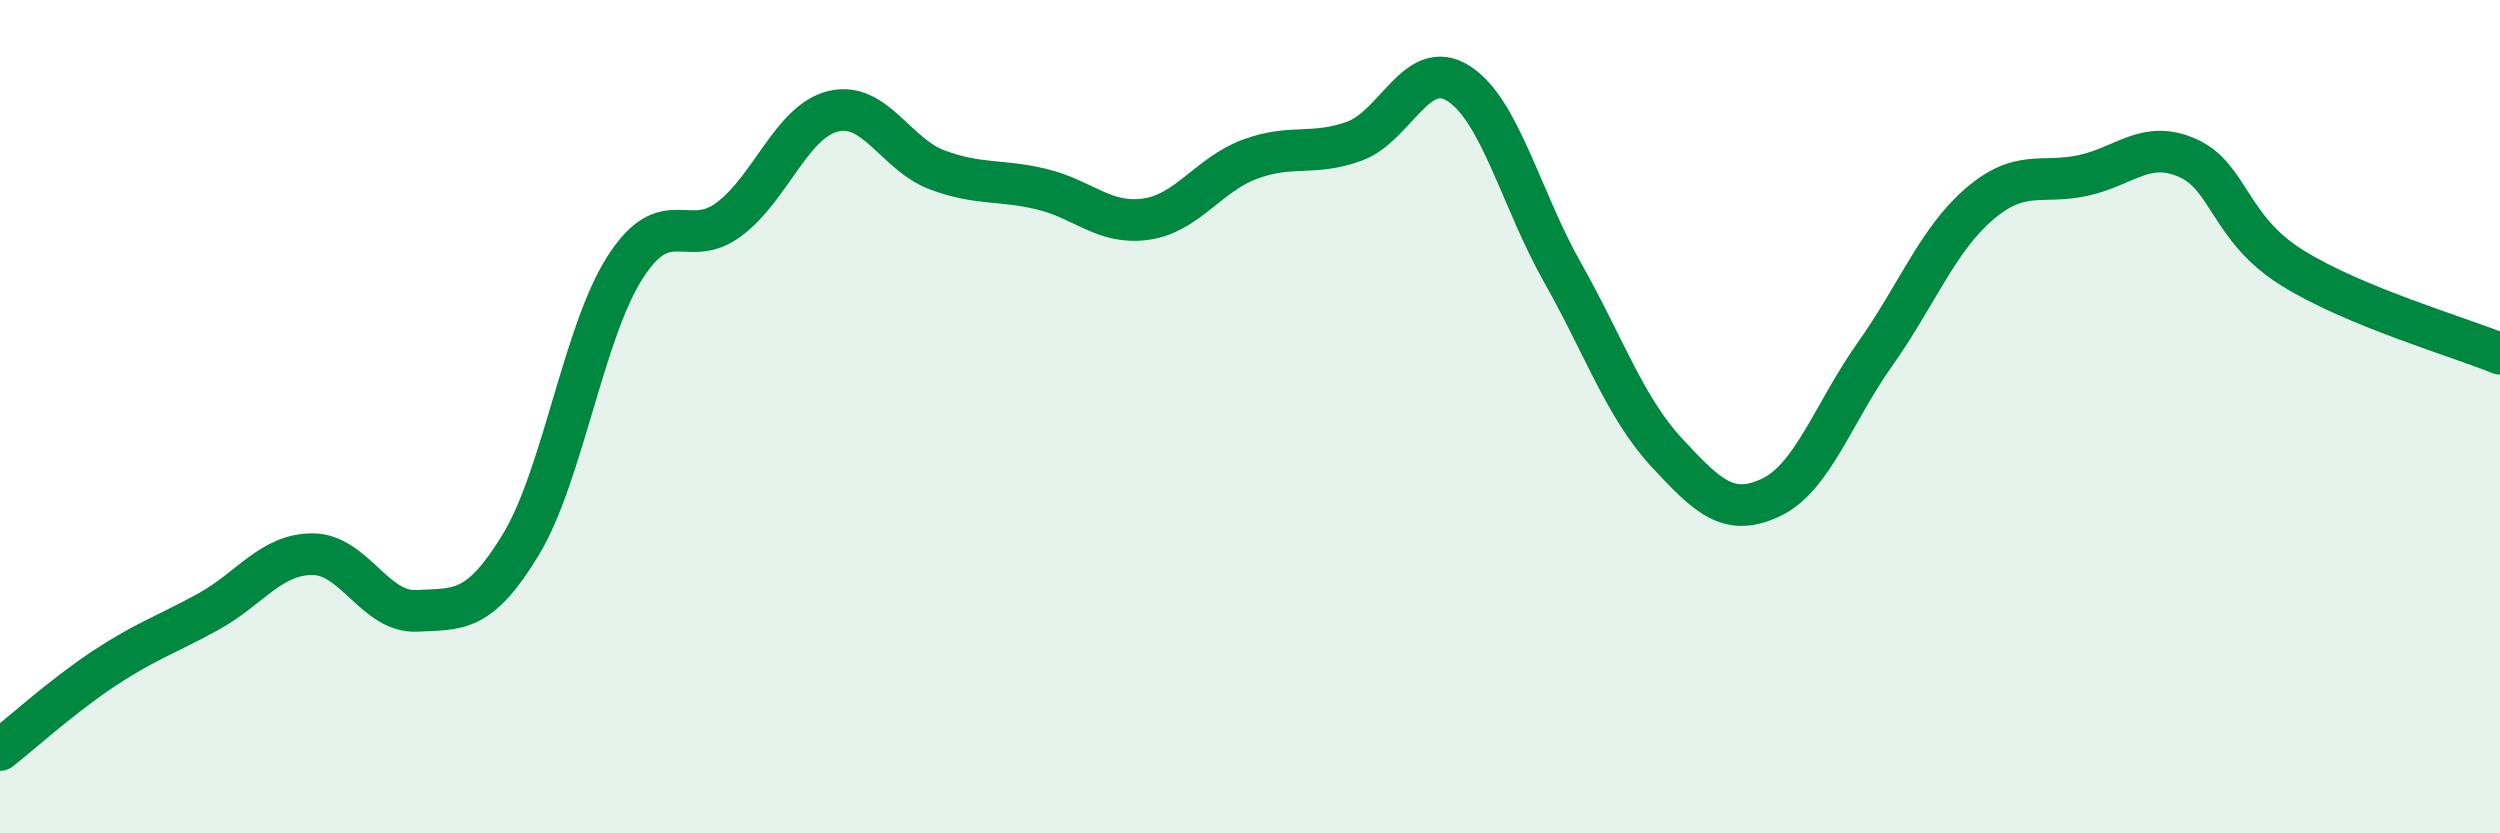
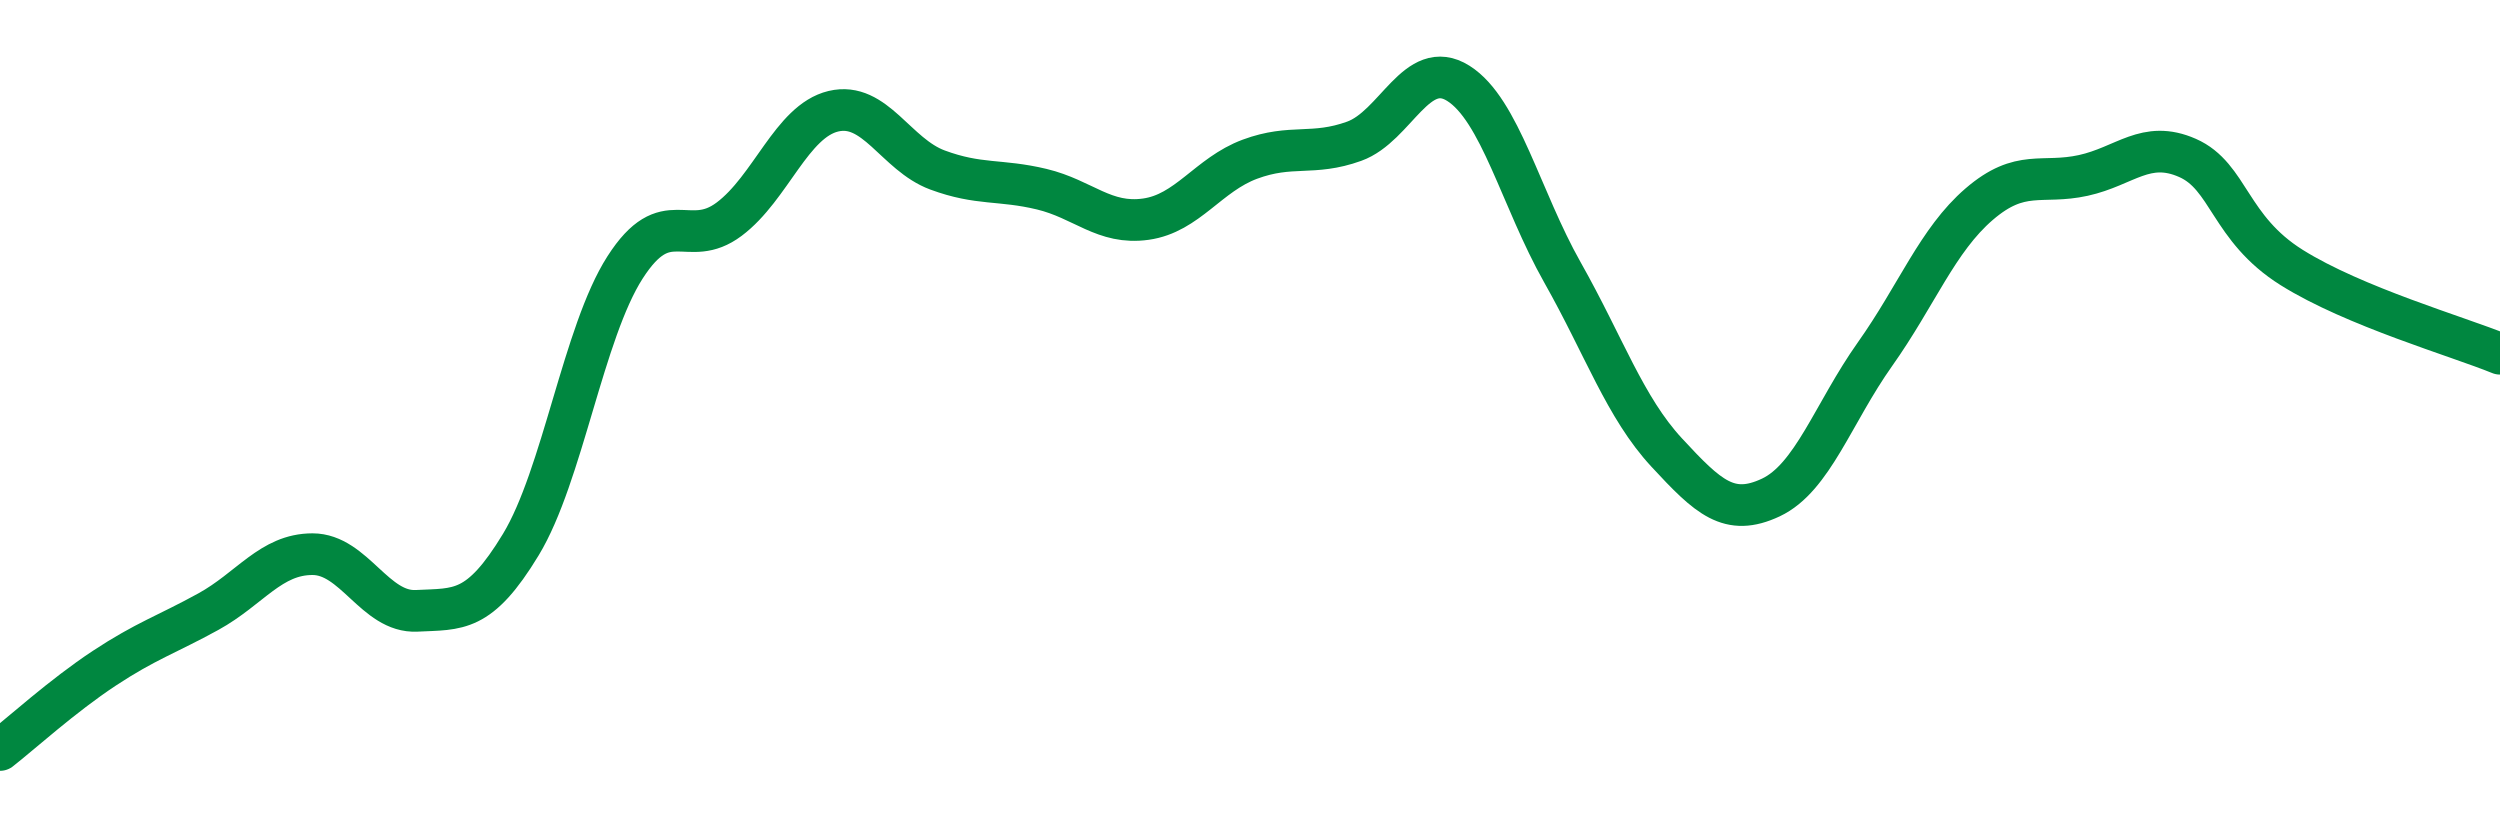
<svg xmlns="http://www.w3.org/2000/svg" width="60" height="20" viewBox="0 0 60 20">
-   <path d="M 0,18 C 0.5,17.61 1.5,16.7 2.5,16.04 C 3.5,15.38 4,15.23 5,14.68 C 6,14.13 6.5,13.3 7.5,13.3 C 8.5,13.3 9,14.71 10,14.66 C 11,14.61 11.5,14.72 12.5,13.07 C 13.5,11.42 14,7.98 15,6.42 C 16,4.86 16.5,6.01 17.5,5.26 C 18.5,4.51 19,2.91 20,2.67 C 21,2.43 21.5,3.71 22.5,4.08 C 23.5,4.45 24,4.3 25,4.54 C 26,4.78 26.5,5.4 27.5,5.26 C 28.5,5.12 29,4.19 30,3.82 C 31,3.45 31.5,3.75 32.5,3.39 C 33.5,3.03 34,1.37 35,2 C 36,2.63 36.5,4.77 37.5,6.54 C 38.5,8.31 39,9.78 40,10.86 C 41,11.94 41.5,12.41 42.5,11.94 C 43.5,11.47 44,9.91 45,8.5 C 46,7.09 46.5,5.76 47.5,4.9 C 48.5,4.04 49,4.43 50,4.21 C 51,3.99 51.5,3.35 52.5,3.79 C 53.5,4.23 53.5,5.48 55,6.42 C 56.5,7.36 59,8.08 60,8.49L60 20L0 20Z" fill="#008740" opacity="0.1" stroke-linecap="round" stroke-linejoin="round" />
  <path d="M 0,18 C 0.5,17.61 1.5,16.7 2.5,16.04 C 3.5,15.38 4,15.23 5,14.68 C 6,14.13 6.5,13.3 7.5,13.3 C 8.5,13.3 9,14.71 10,14.66 C 11,14.61 11.5,14.72 12.5,13.07 C 13.5,11.42 14,7.98 15,6.42 C 16,4.86 16.5,6.01 17.5,5.26 C 18.5,4.51 19,2.91 20,2.67 C 21,2.43 21.5,3.71 22.5,4.08 C 23.5,4.45 24,4.3 25,4.54 C 26,4.78 26.5,5.4 27.5,5.26 C 28.5,5.12 29,4.19 30,3.82 C 31,3.45 31.5,3.75 32.5,3.39 C 33.5,3.03 34,1.37 35,2 C 36,2.63 36.5,4.77 37.5,6.54 C 38.5,8.31 39,9.78 40,10.86 C 41,11.94 41.5,12.41 42.5,11.94 C 43.5,11.47 44,9.91 45,8.5 C 46,7.09 46.5,5.76 47.5,4.9 C 48.5,4.04 49,4.43 50,4.21 C 51,3.99 51.5,3.35 52.5,3.79 C 53.5,4.23 53.5,5.48 55,6.42 C 56.5,7.36 59,8.08 60,8.49" stroke="#008740" stroke-width="1" fill="none" stroke-linecap="round" stroke-linejoin="round" />
</svg>